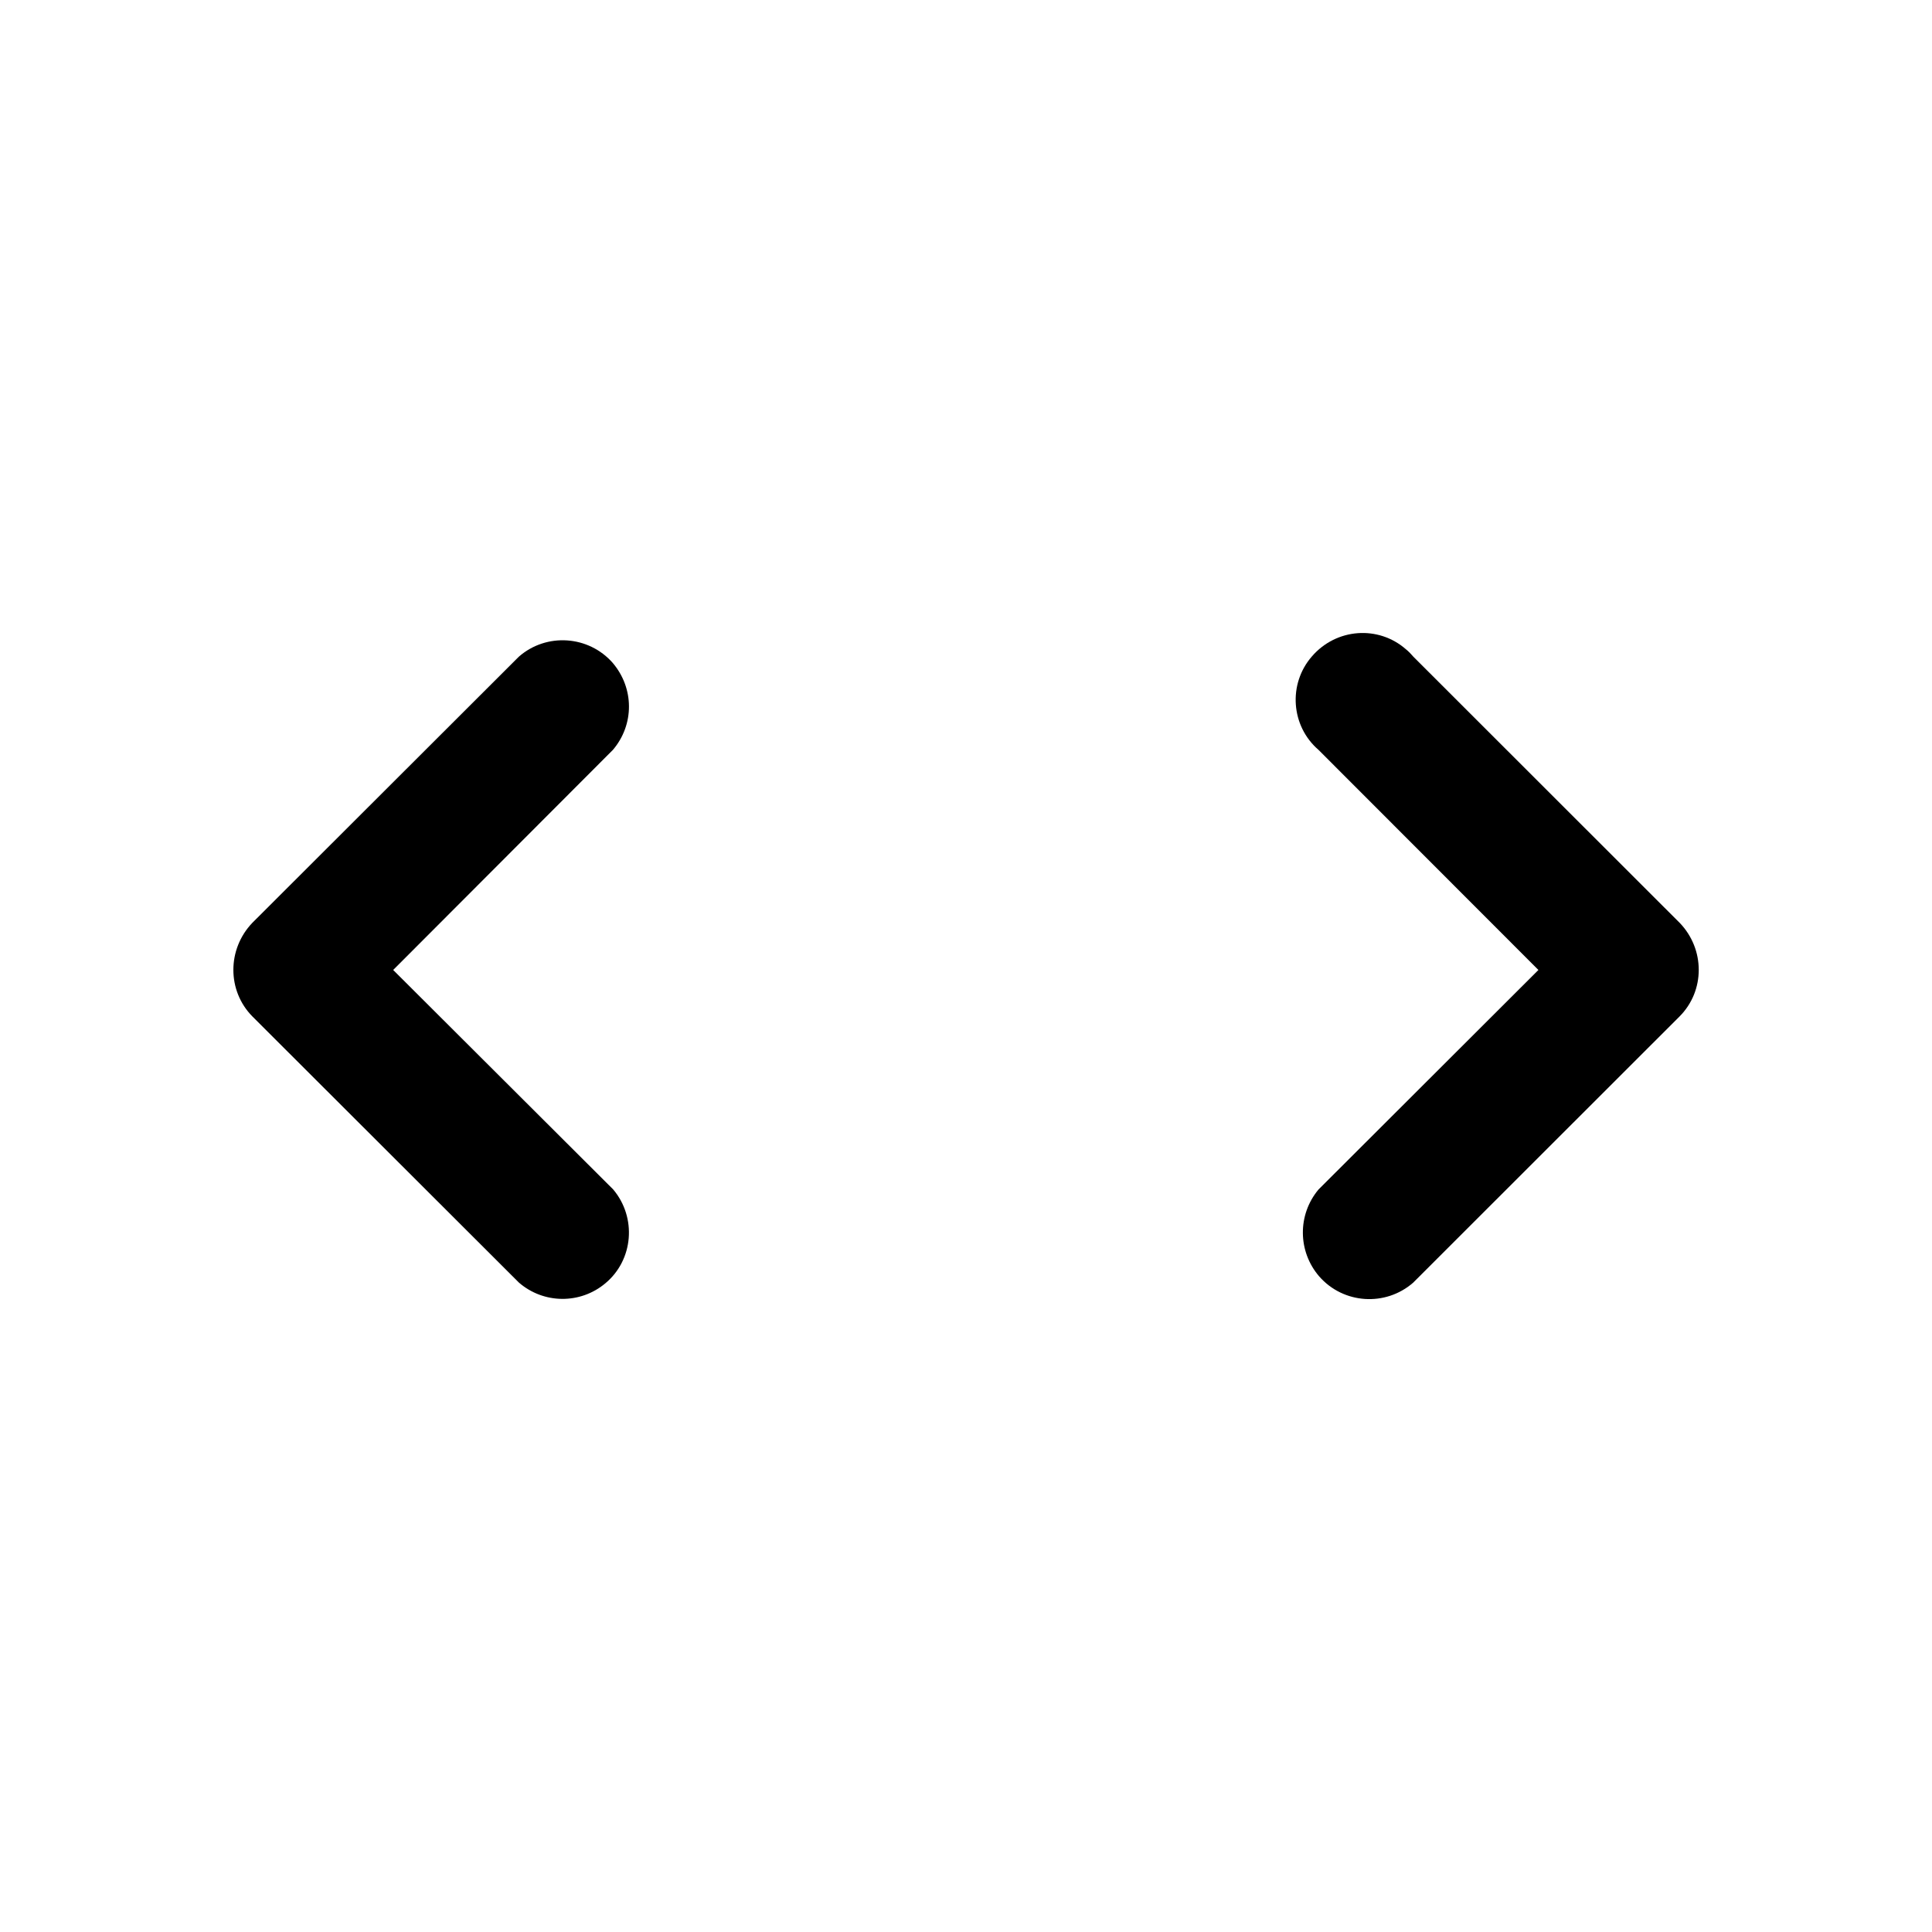
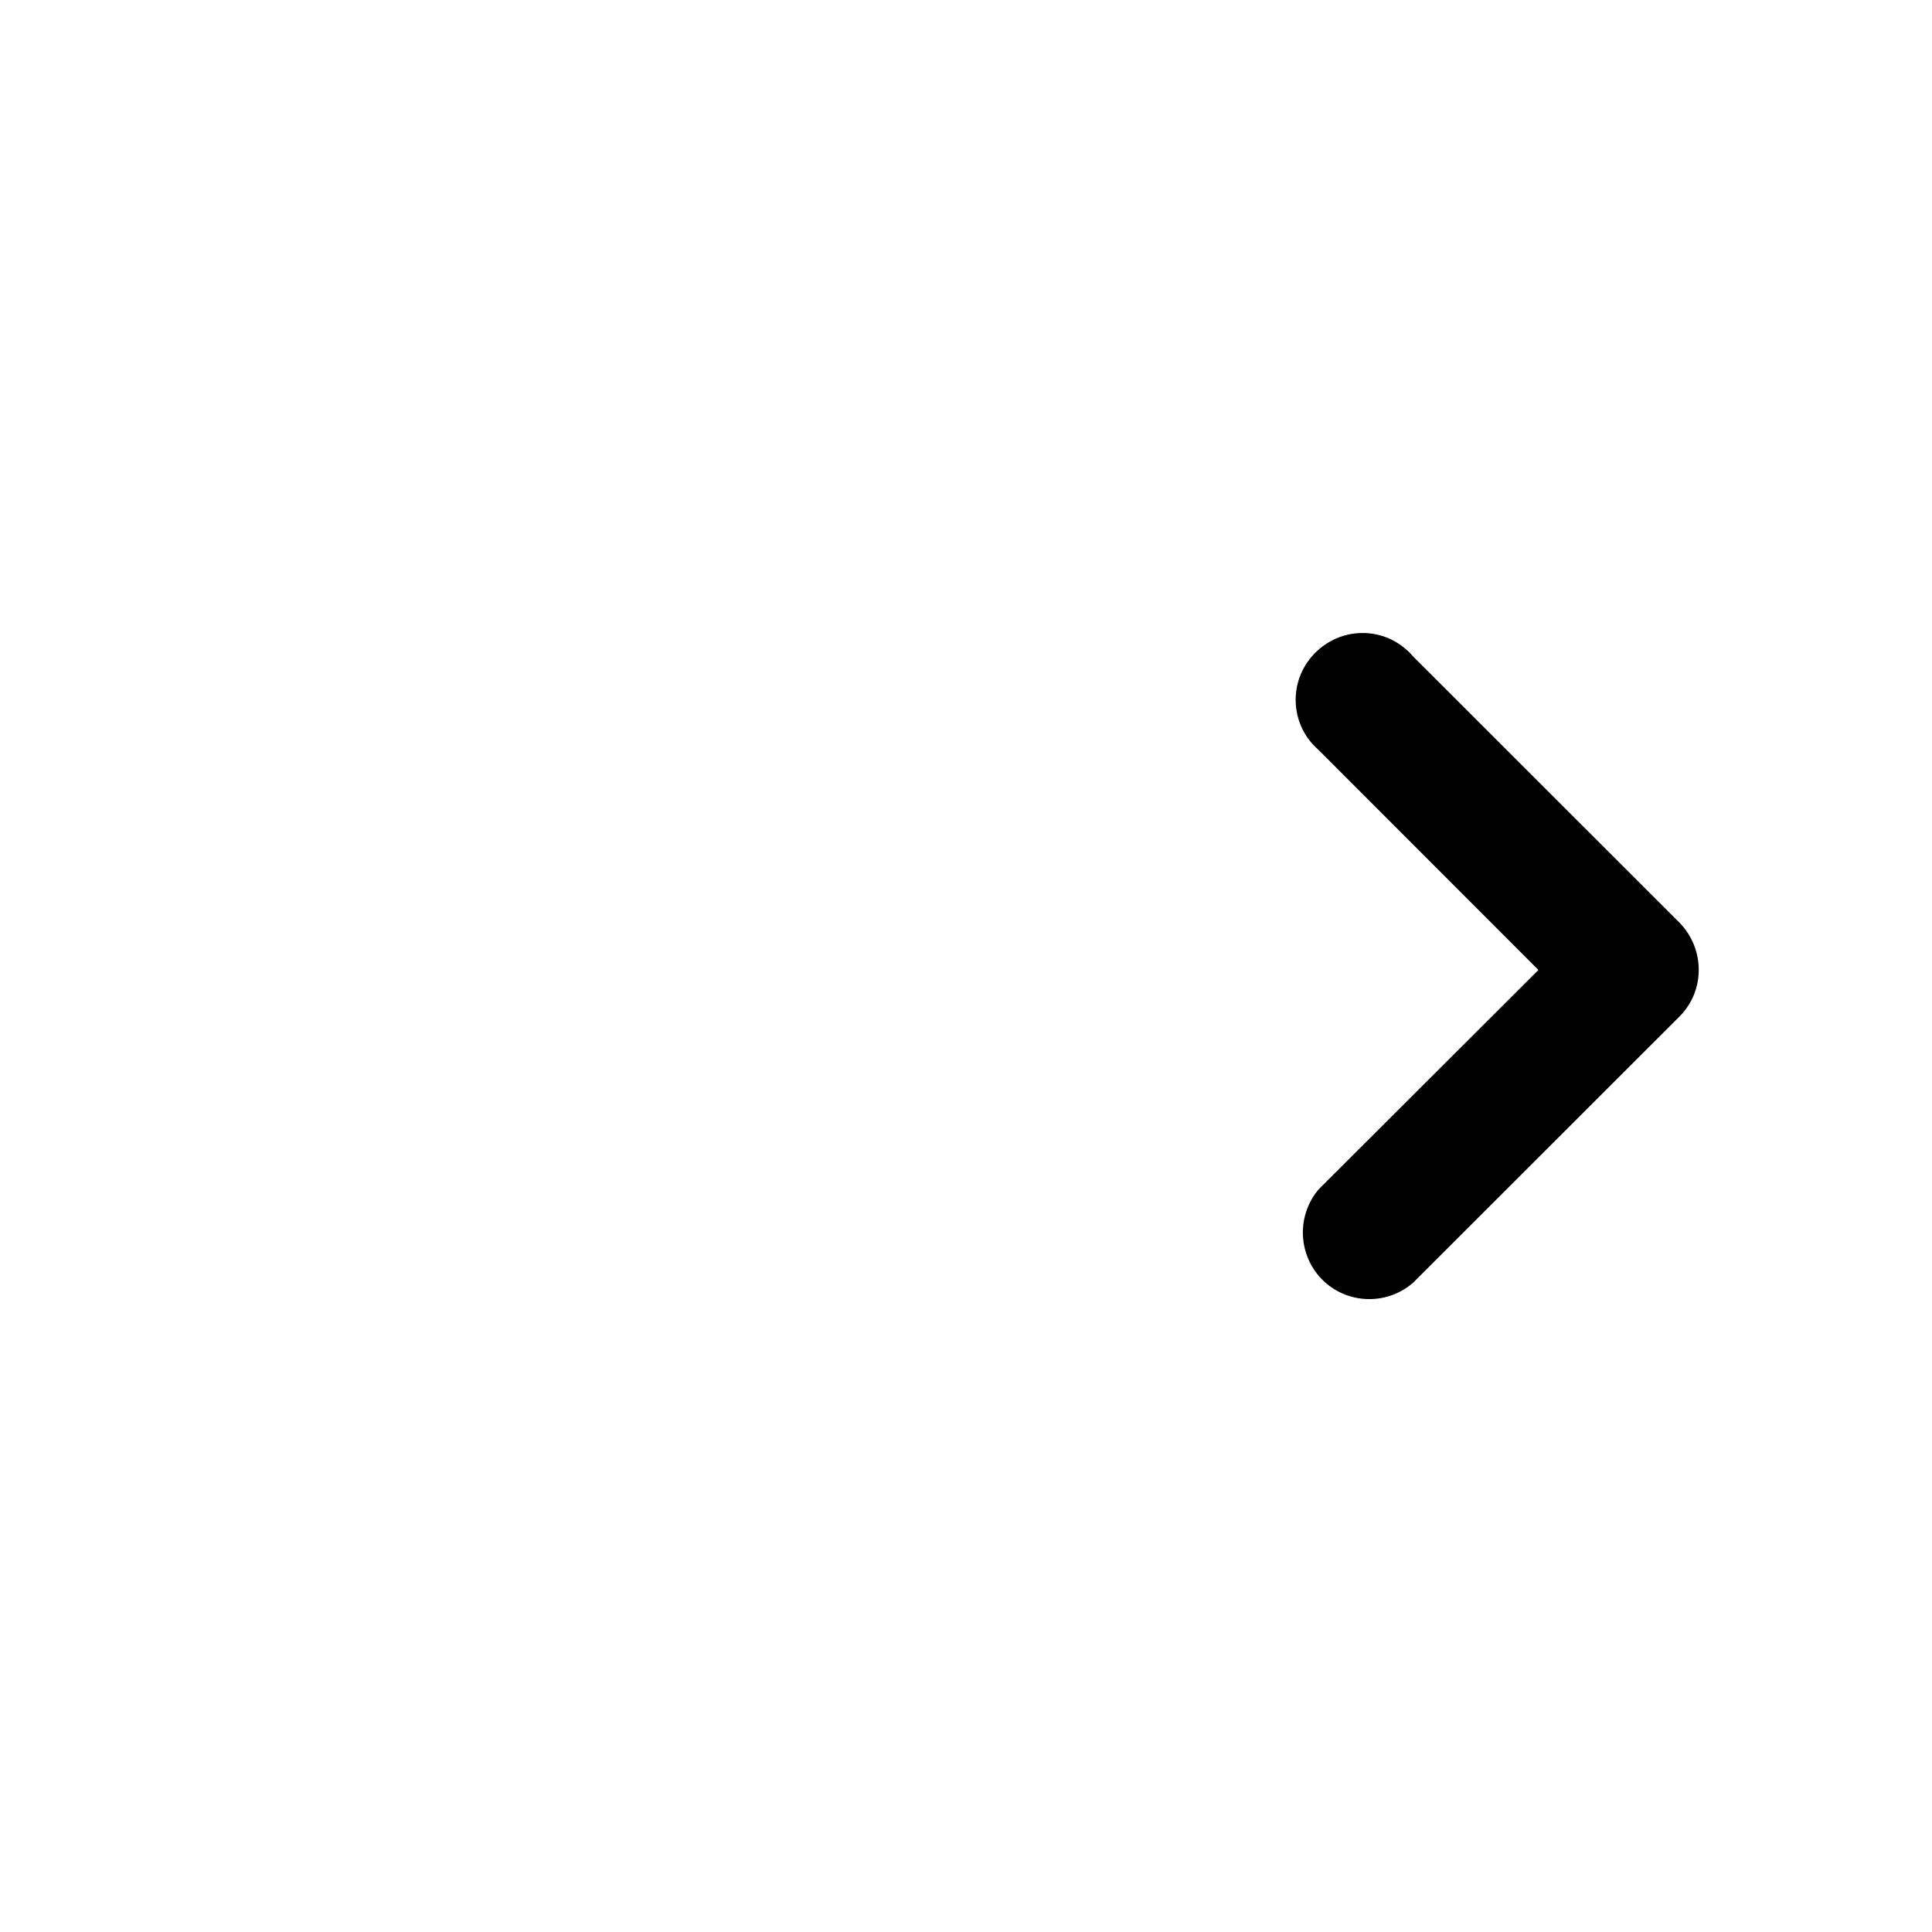
<svg xmlns="http://www.w3.org/2000/svg" fill="#000000" width="800px" height="800px" version="1.1" viewBox="144 144 512 512">
  <g>
-     <path d="m306.39 319.69c-6.398-7.305-17.582-8.062-24.887-1.664l-70.633 70.535c-6.699 7.004-6.699 17.984 0 24.789l70.633 70.535c6.551 5.691 16.273 5.793 22.922 0.203 7.457-6.195 8.363-17.434 2.066-24.887l-58.293-58.148 58.242-58.34c5.691-6.699 5.641-16.324-0.051-23.023z" />
-     <path d="m589.13 388.56-70.582-70.535c-0.605-0.703-1.211-1.359-1.969-1.965-7.305-6.398-18.438-5.59-24.887 1.867-6.398 7.305-5.594 18.488 1.715 24.785l58.289 58.34-58.289 58.191c-5.594 6.699-5.492 16.426 0.199 23.023 6.398 7.305 17.531 8.062 24.887 1.664l70.582-70.535c6.805-6.801 6.805-17.832 0.055-24.836z" />
+     <path d="m589.13 388.56-70.582-70.535c-0.605-0.703-1.211-1.359-1.969-1.965-7.305-6.398-18.438-5.59-24.887 1.867-6.398 7.305-5.594 18.488 1.715 24.785l58.289 58.34-58.289 58.191c-5.594 6.699-5.492 16.426 0.199 23.023 6.398 7.305 17.531 8.062 24.887 1.664l70.582-70.535c6.805-6.801 6.805-17.832 0.055-24.836" />
  </g>
</svg>